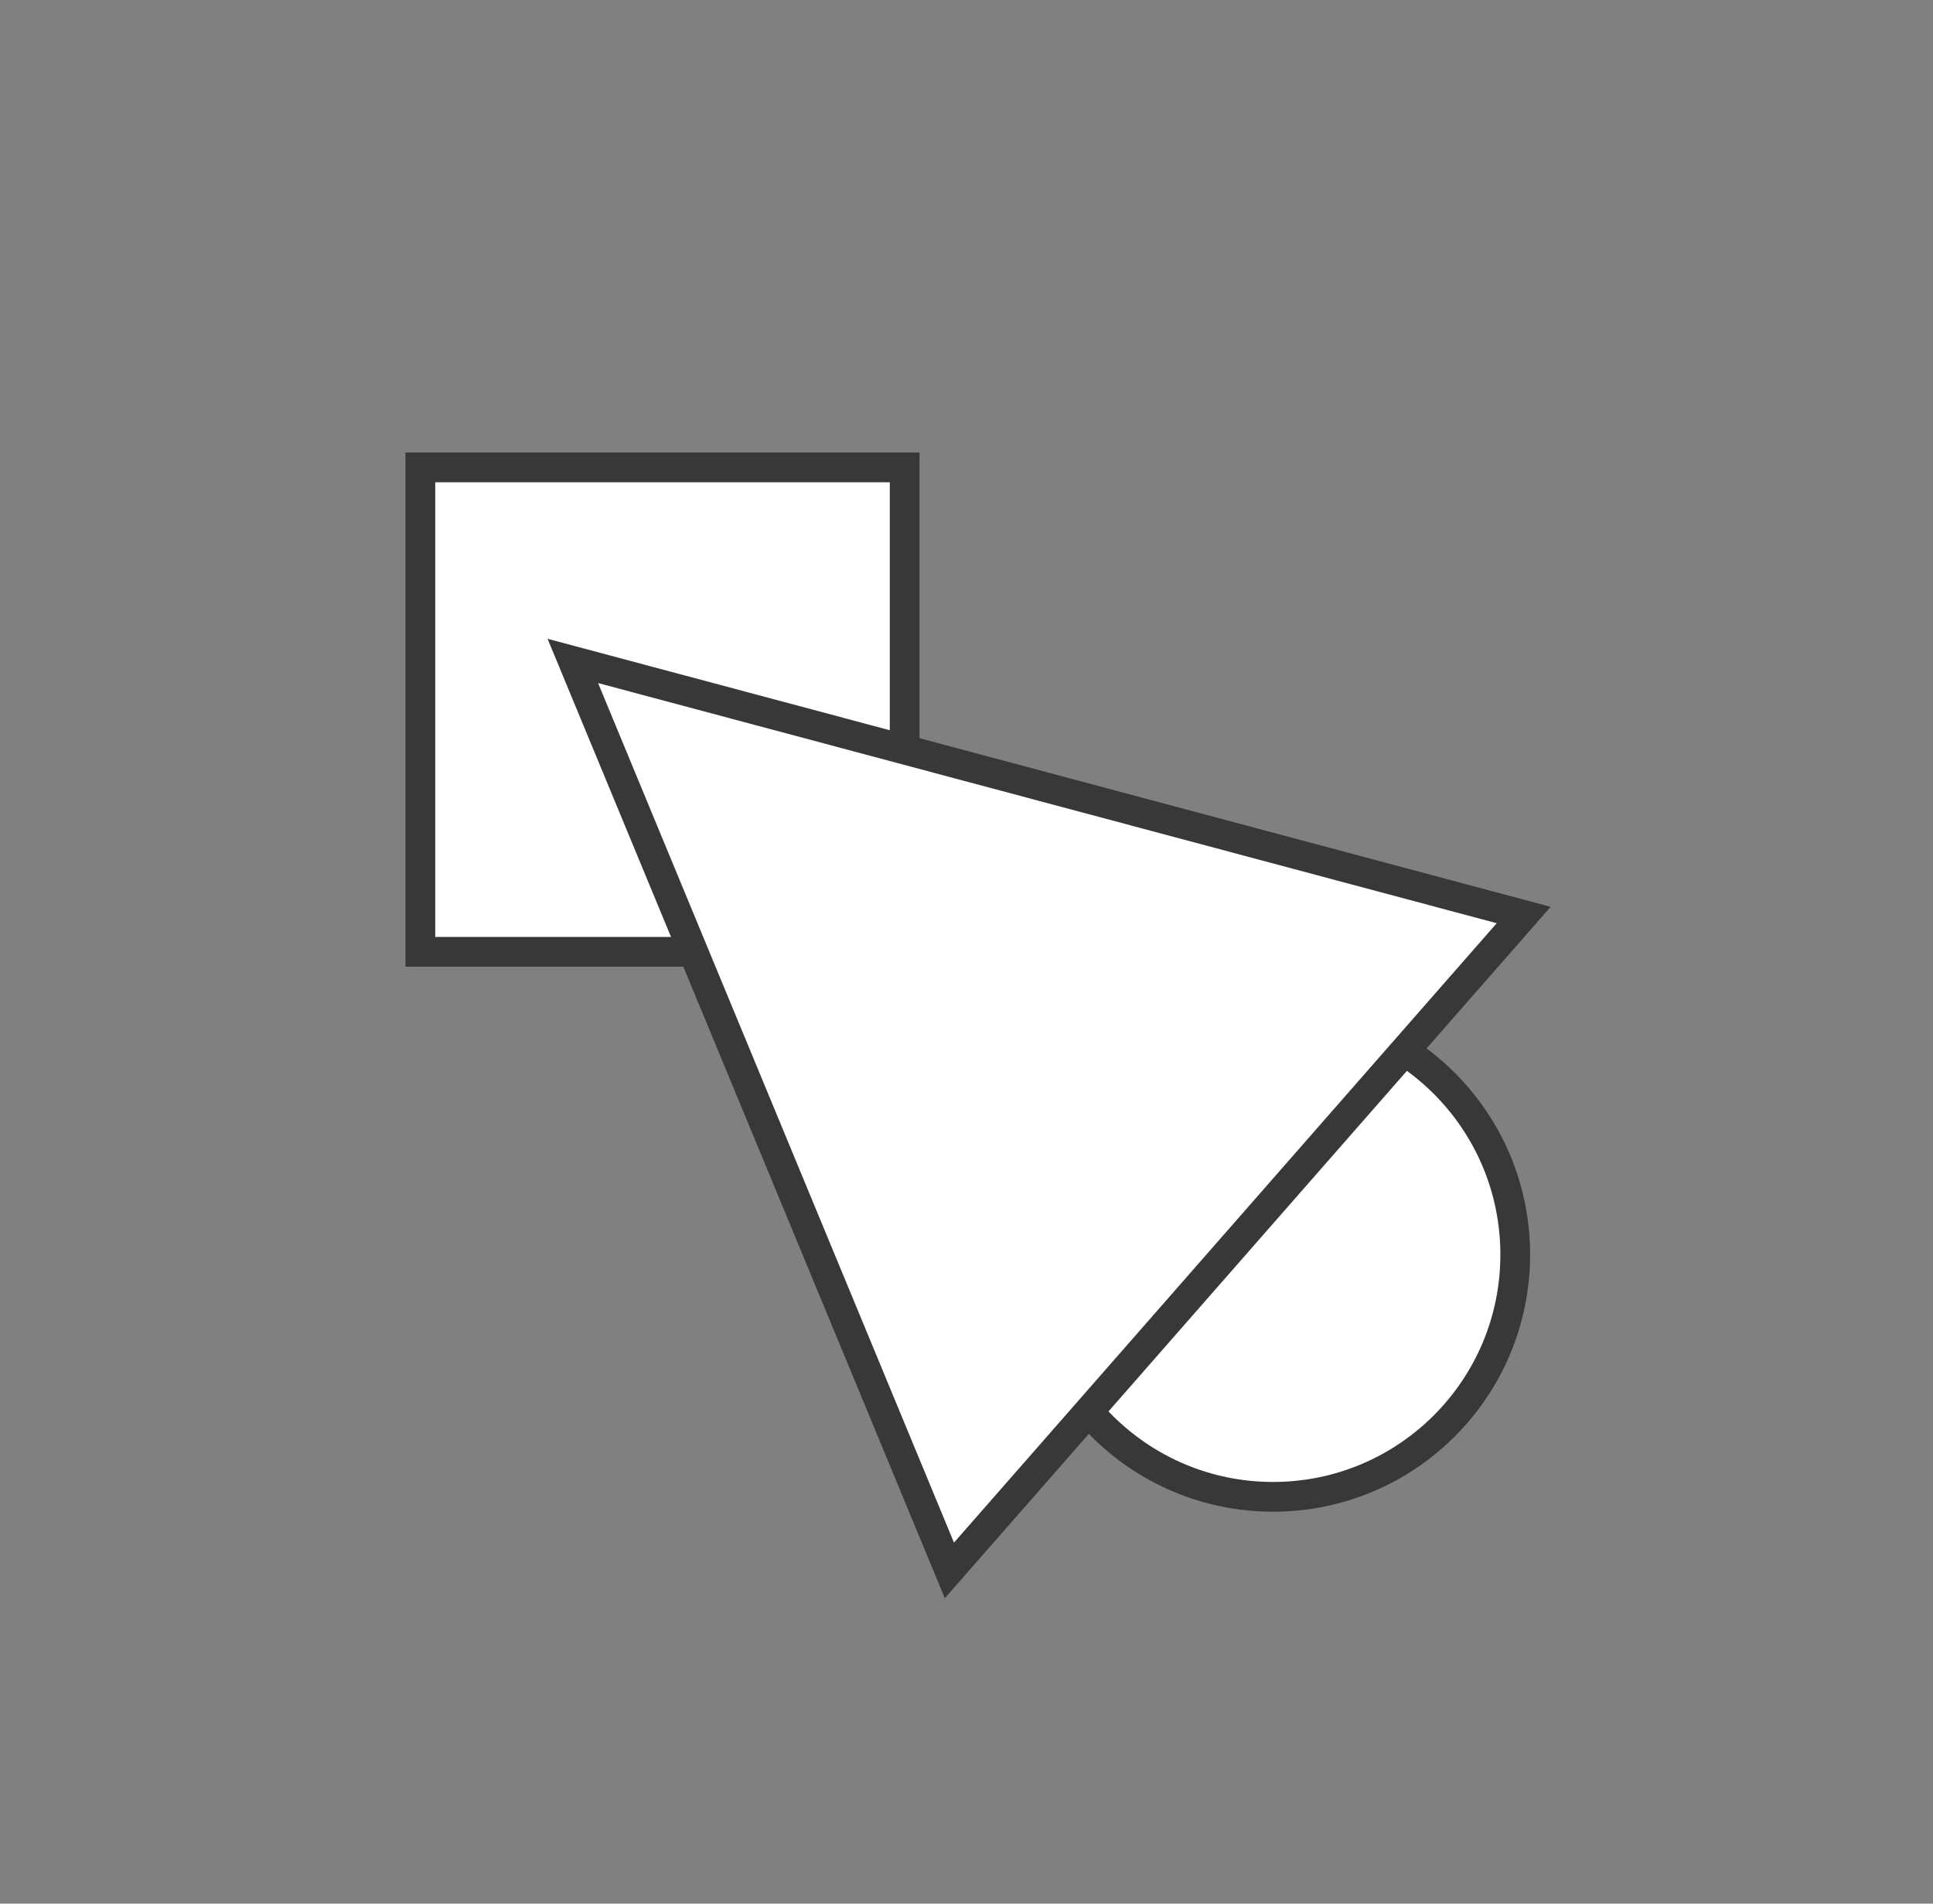
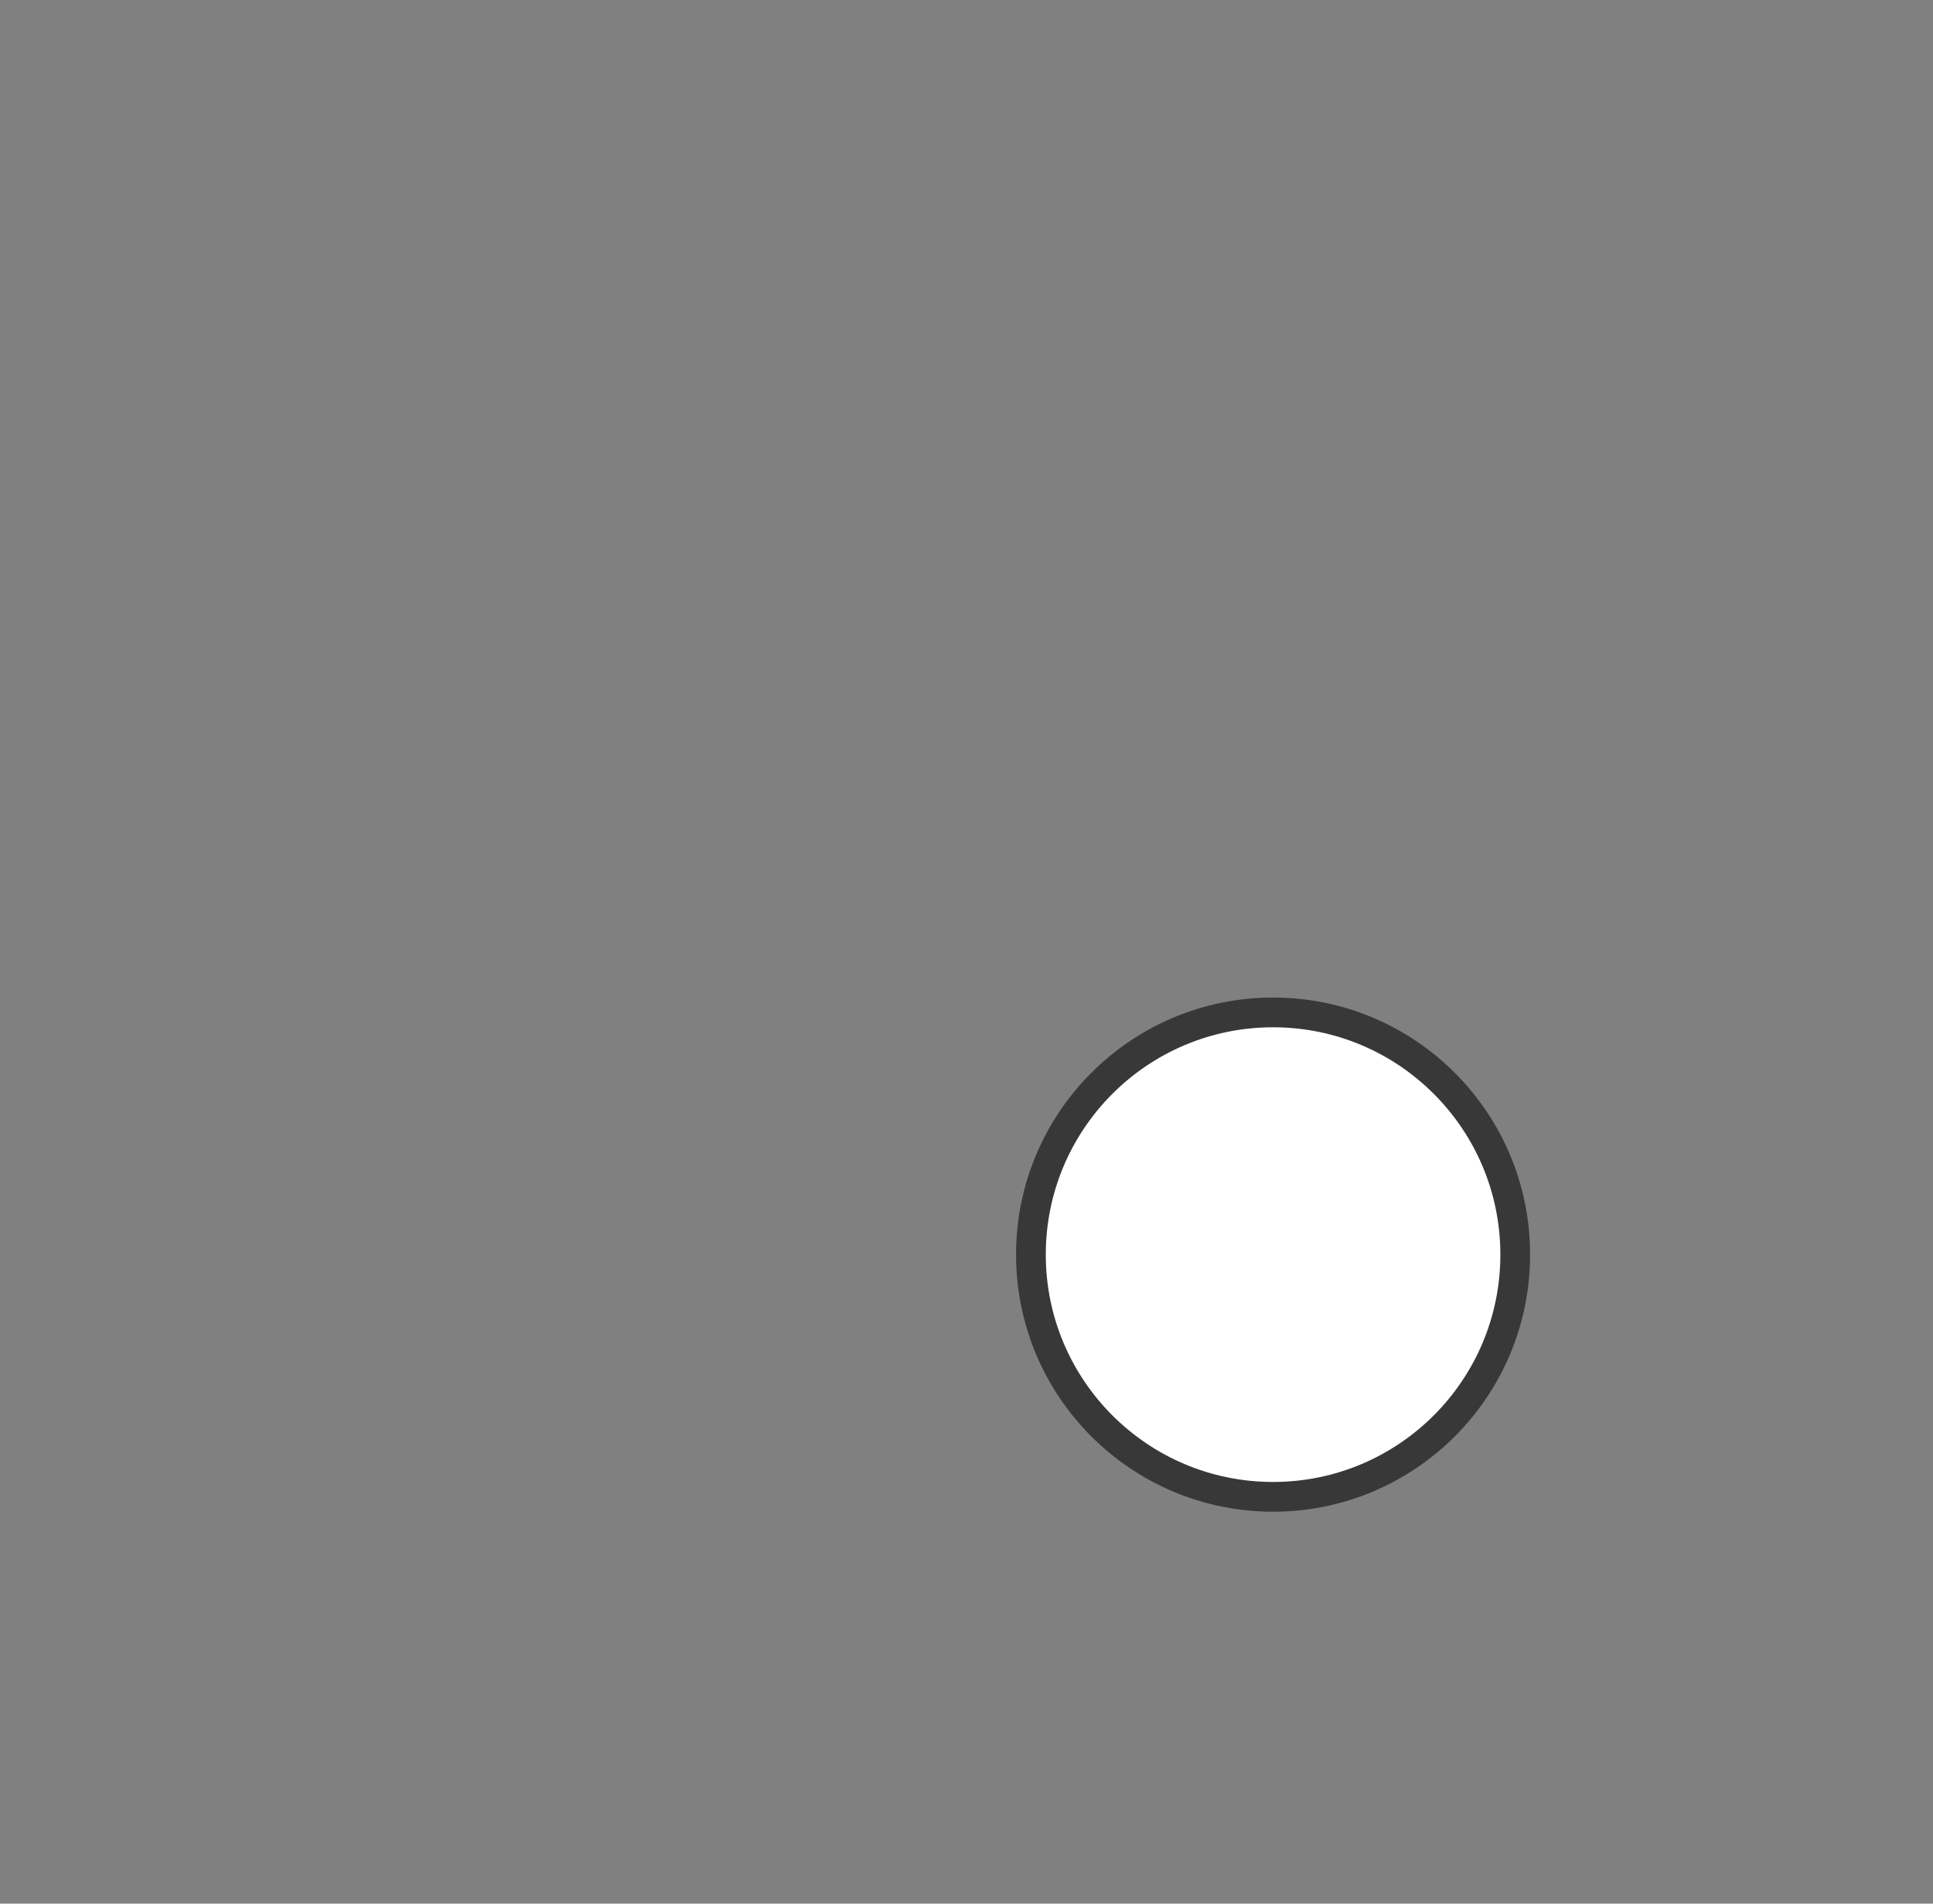
<svg xmlns="http://www.w3.org/2000/svg" width="65" height="64" viewBox="0 0 65 64" fill="none">
  <rect x="0" y="0" width="65" height="64" fill="#808080" stroke="none" />
-   <rect x="14.135" y="15.714" width="16.286" height="16.286" fill="white" stroke="#383838" />
  <circle cx="42.809" cy="42.18" r="8.143" fill="white" stroke="#383838" />
-   <path d="M19.262 22.22L51.236 30.763L31.925 52.797L19.262 22.22Z" fill="white" stroke="#383838" />
</svg>